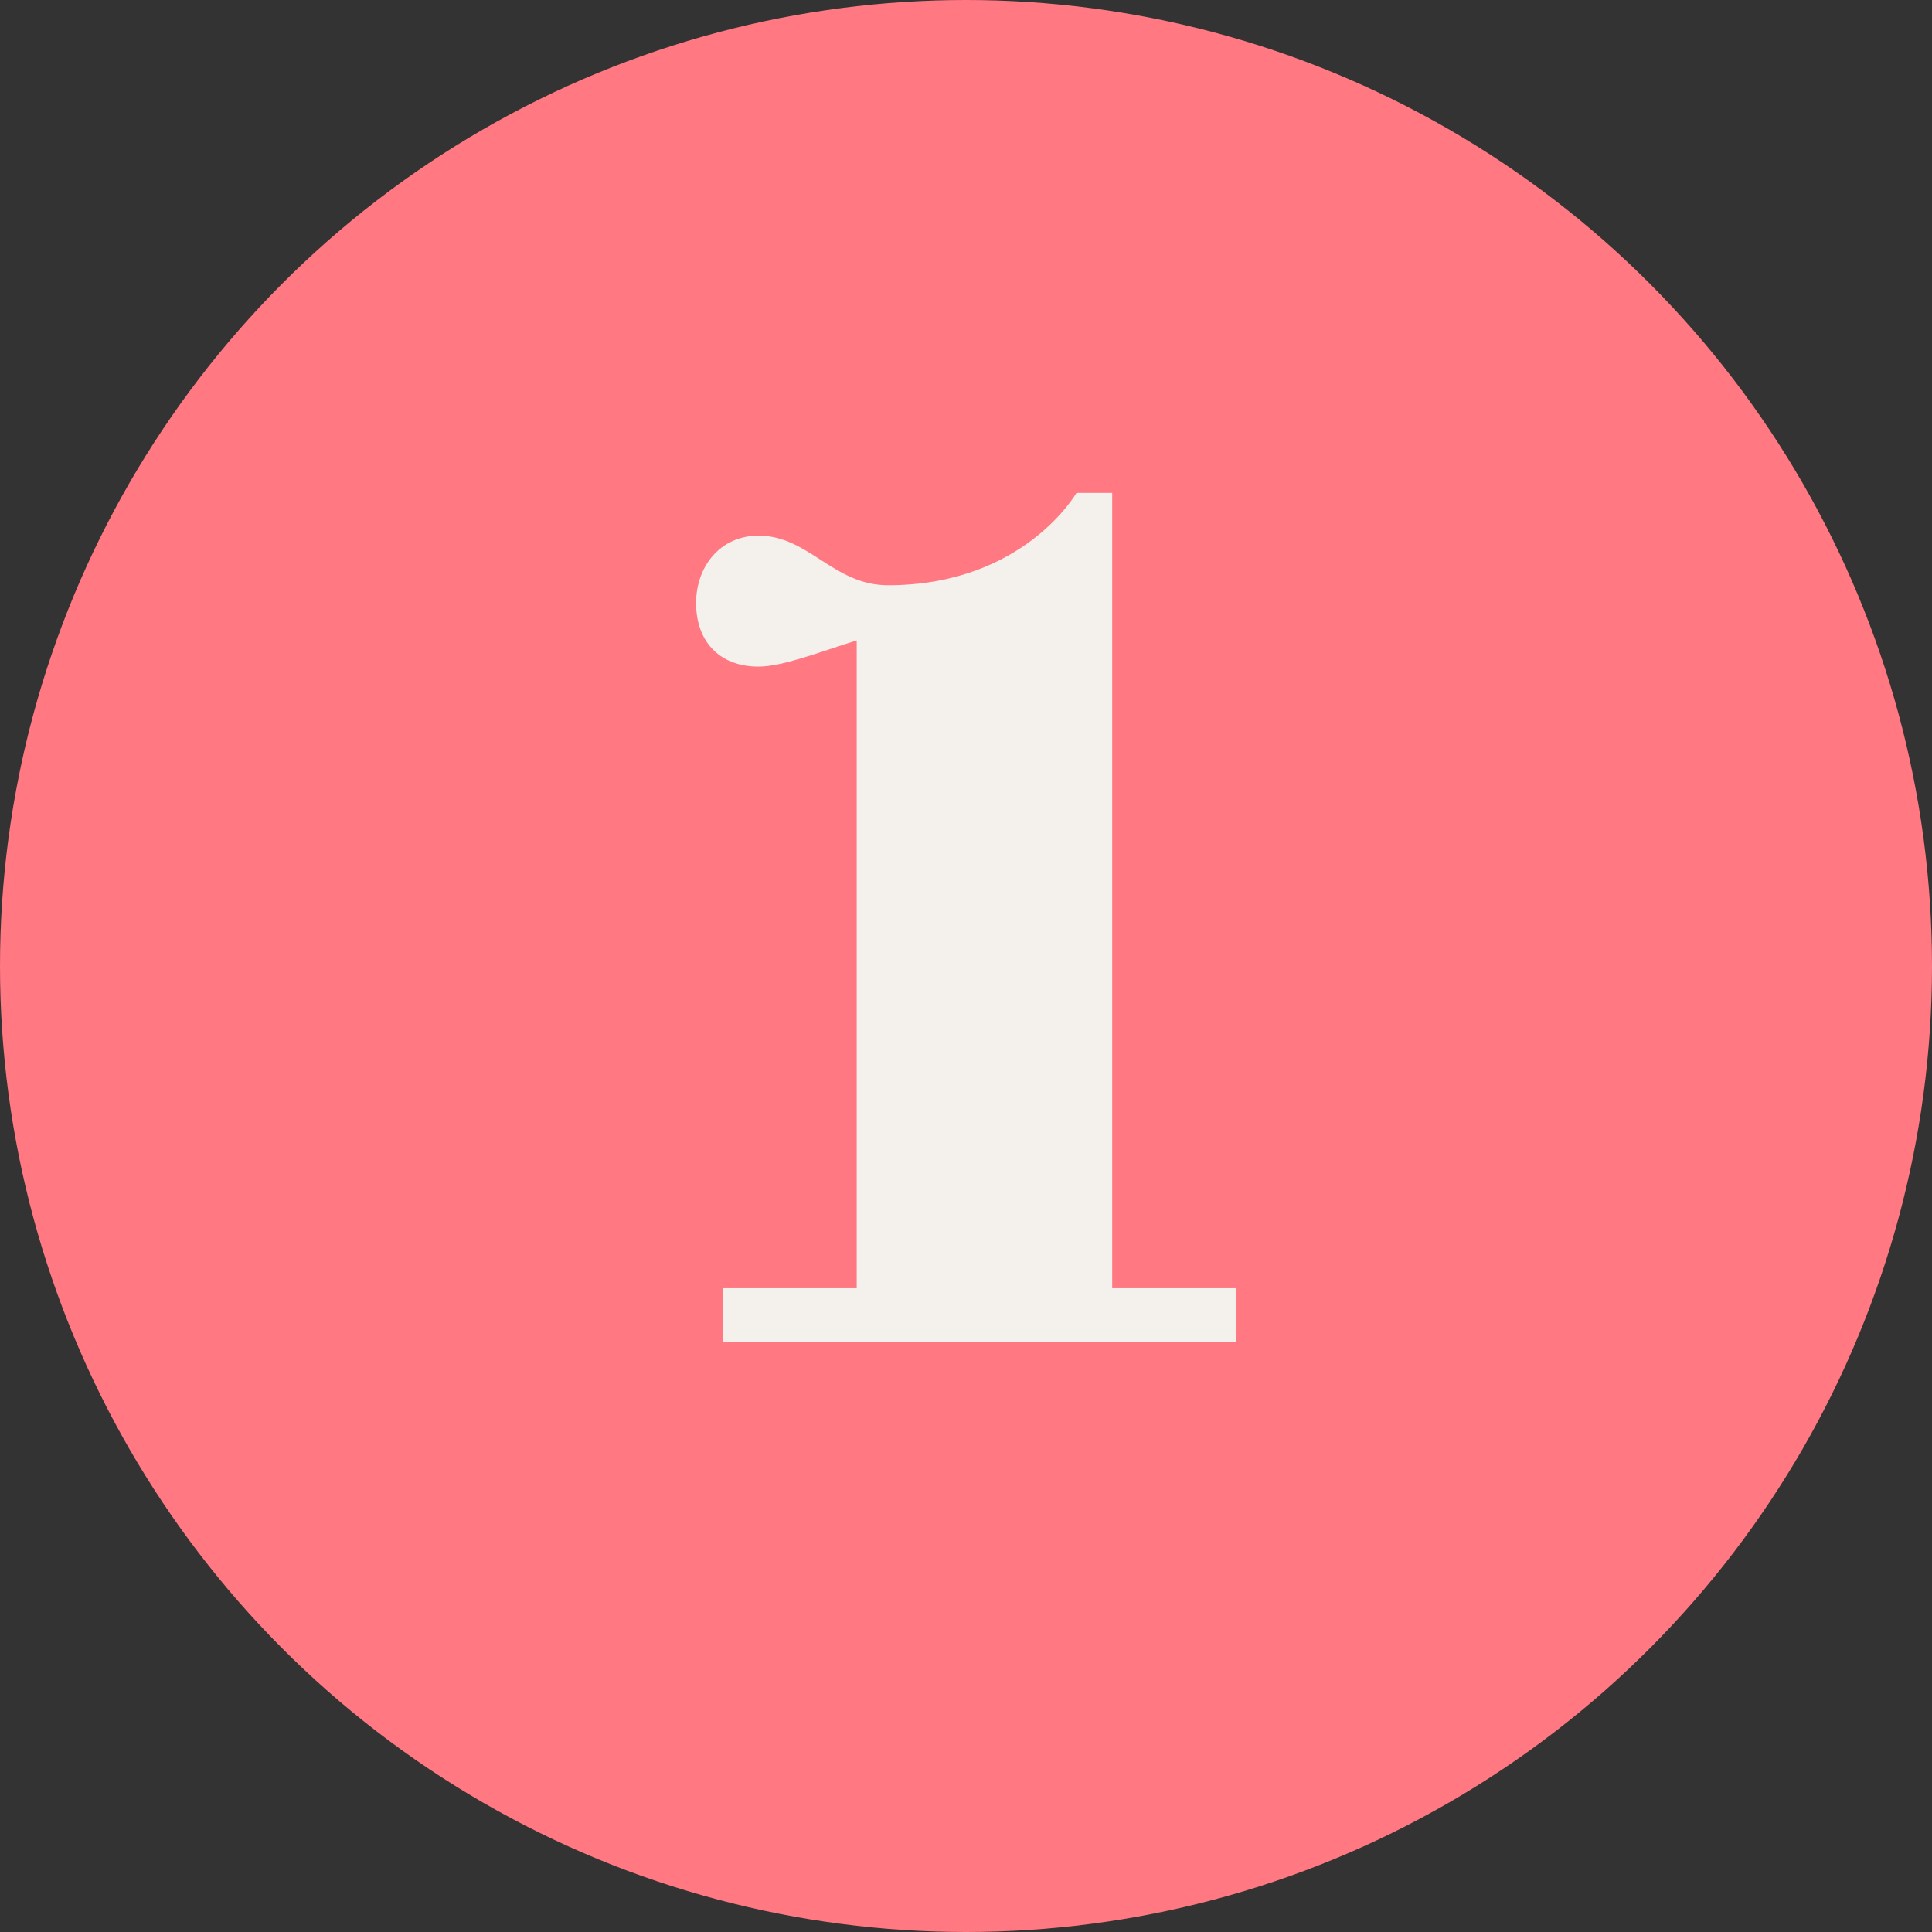
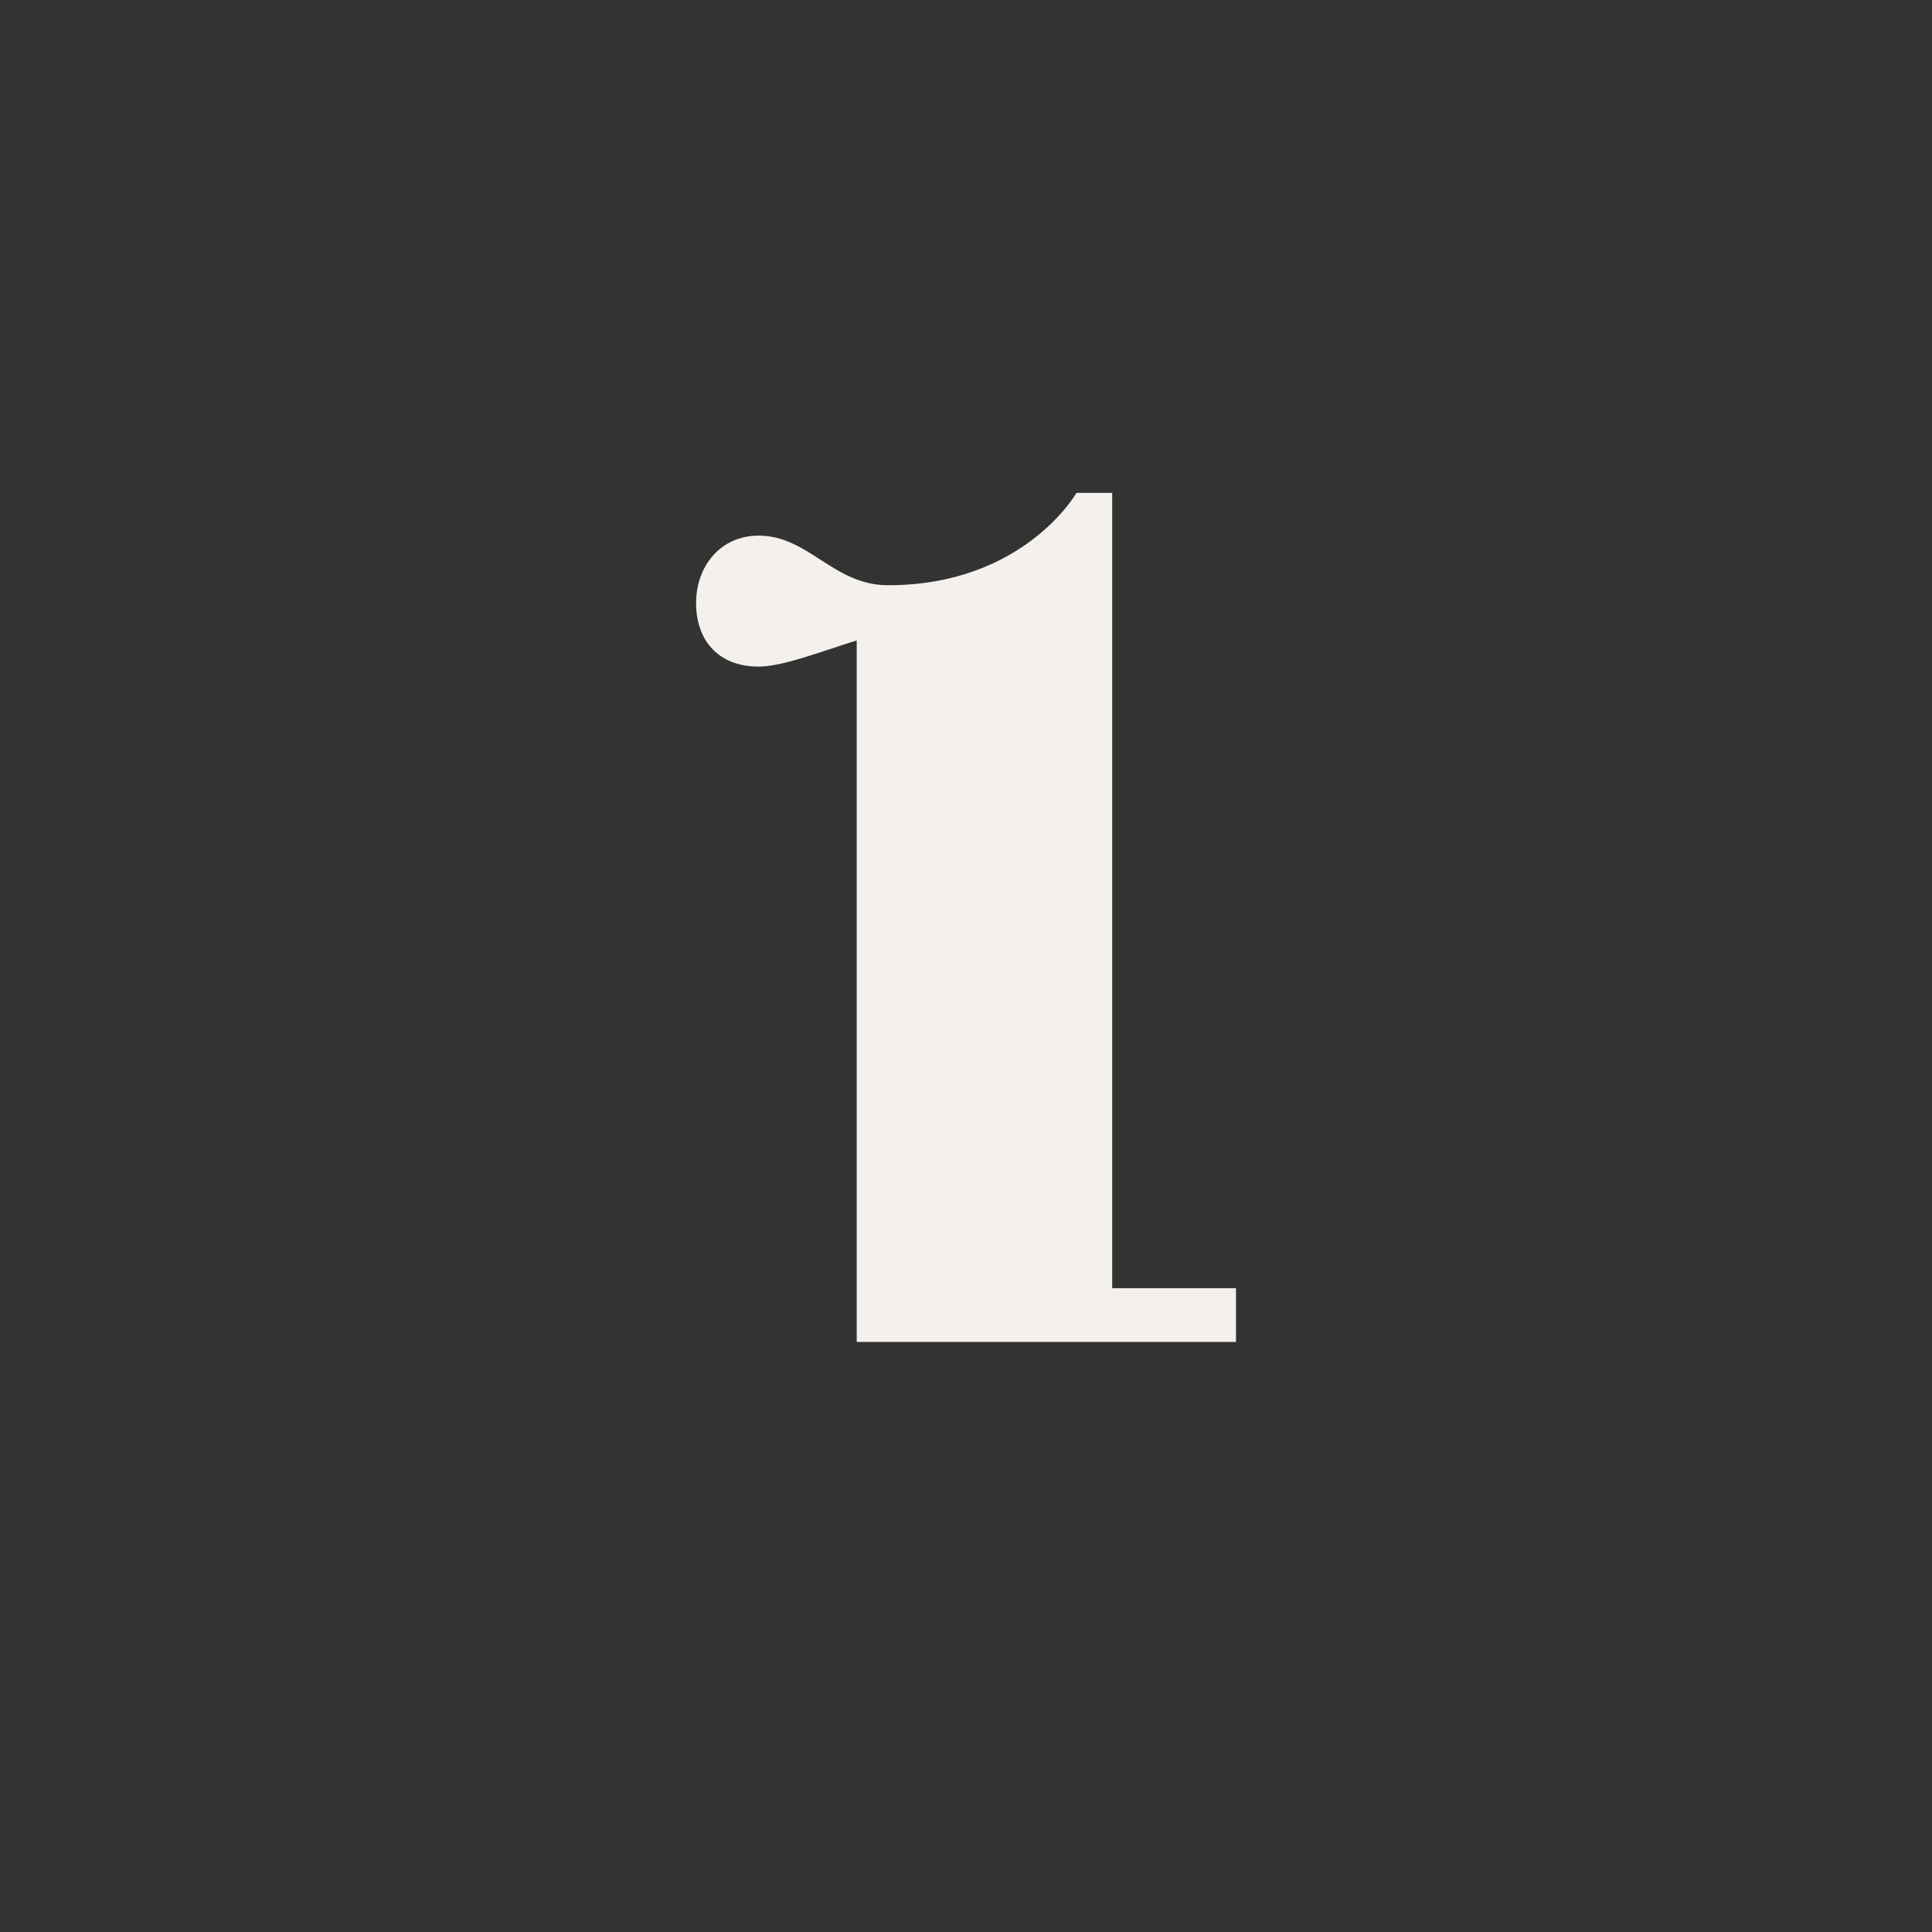
<svg xmlns="http://www.w3.org/2000/svg" width="37" height="37">
  <rect width="100%" height="100%" fill="#333333" stroke="none" />
-   <circle fill="#FF7882" cx="18.5" cy="18.5" r="18.5" />
-   <path fill="#F4F1EC" d="M21.3 24.671h2.371V25.7h-9.827v-1.029h2.563V12.264c-.747.237-1.431.502-1.88.502-.769 0-1.196-.502-1.196-1.215s.47-1.293 1.196-1.293c.962 0 1.432.95 2.479.95 2.605 0 3.61-1.769 3.61-1.769h.684v15.232z" />
+   <path fill="#F4F1EC" d="M21.3 24.671h2.371V25.7h-9.827h2.563V12.264c-.747.237-1.431.502-1.88.502-.769 0-1.196-.502-1.196-1.215s.47-1.293 1.196-1.293c.962 0 1.432.95 2.479.95 2.605 0 3.61-1.769 3.61-1.769h.684v15.232z" />
</svg>